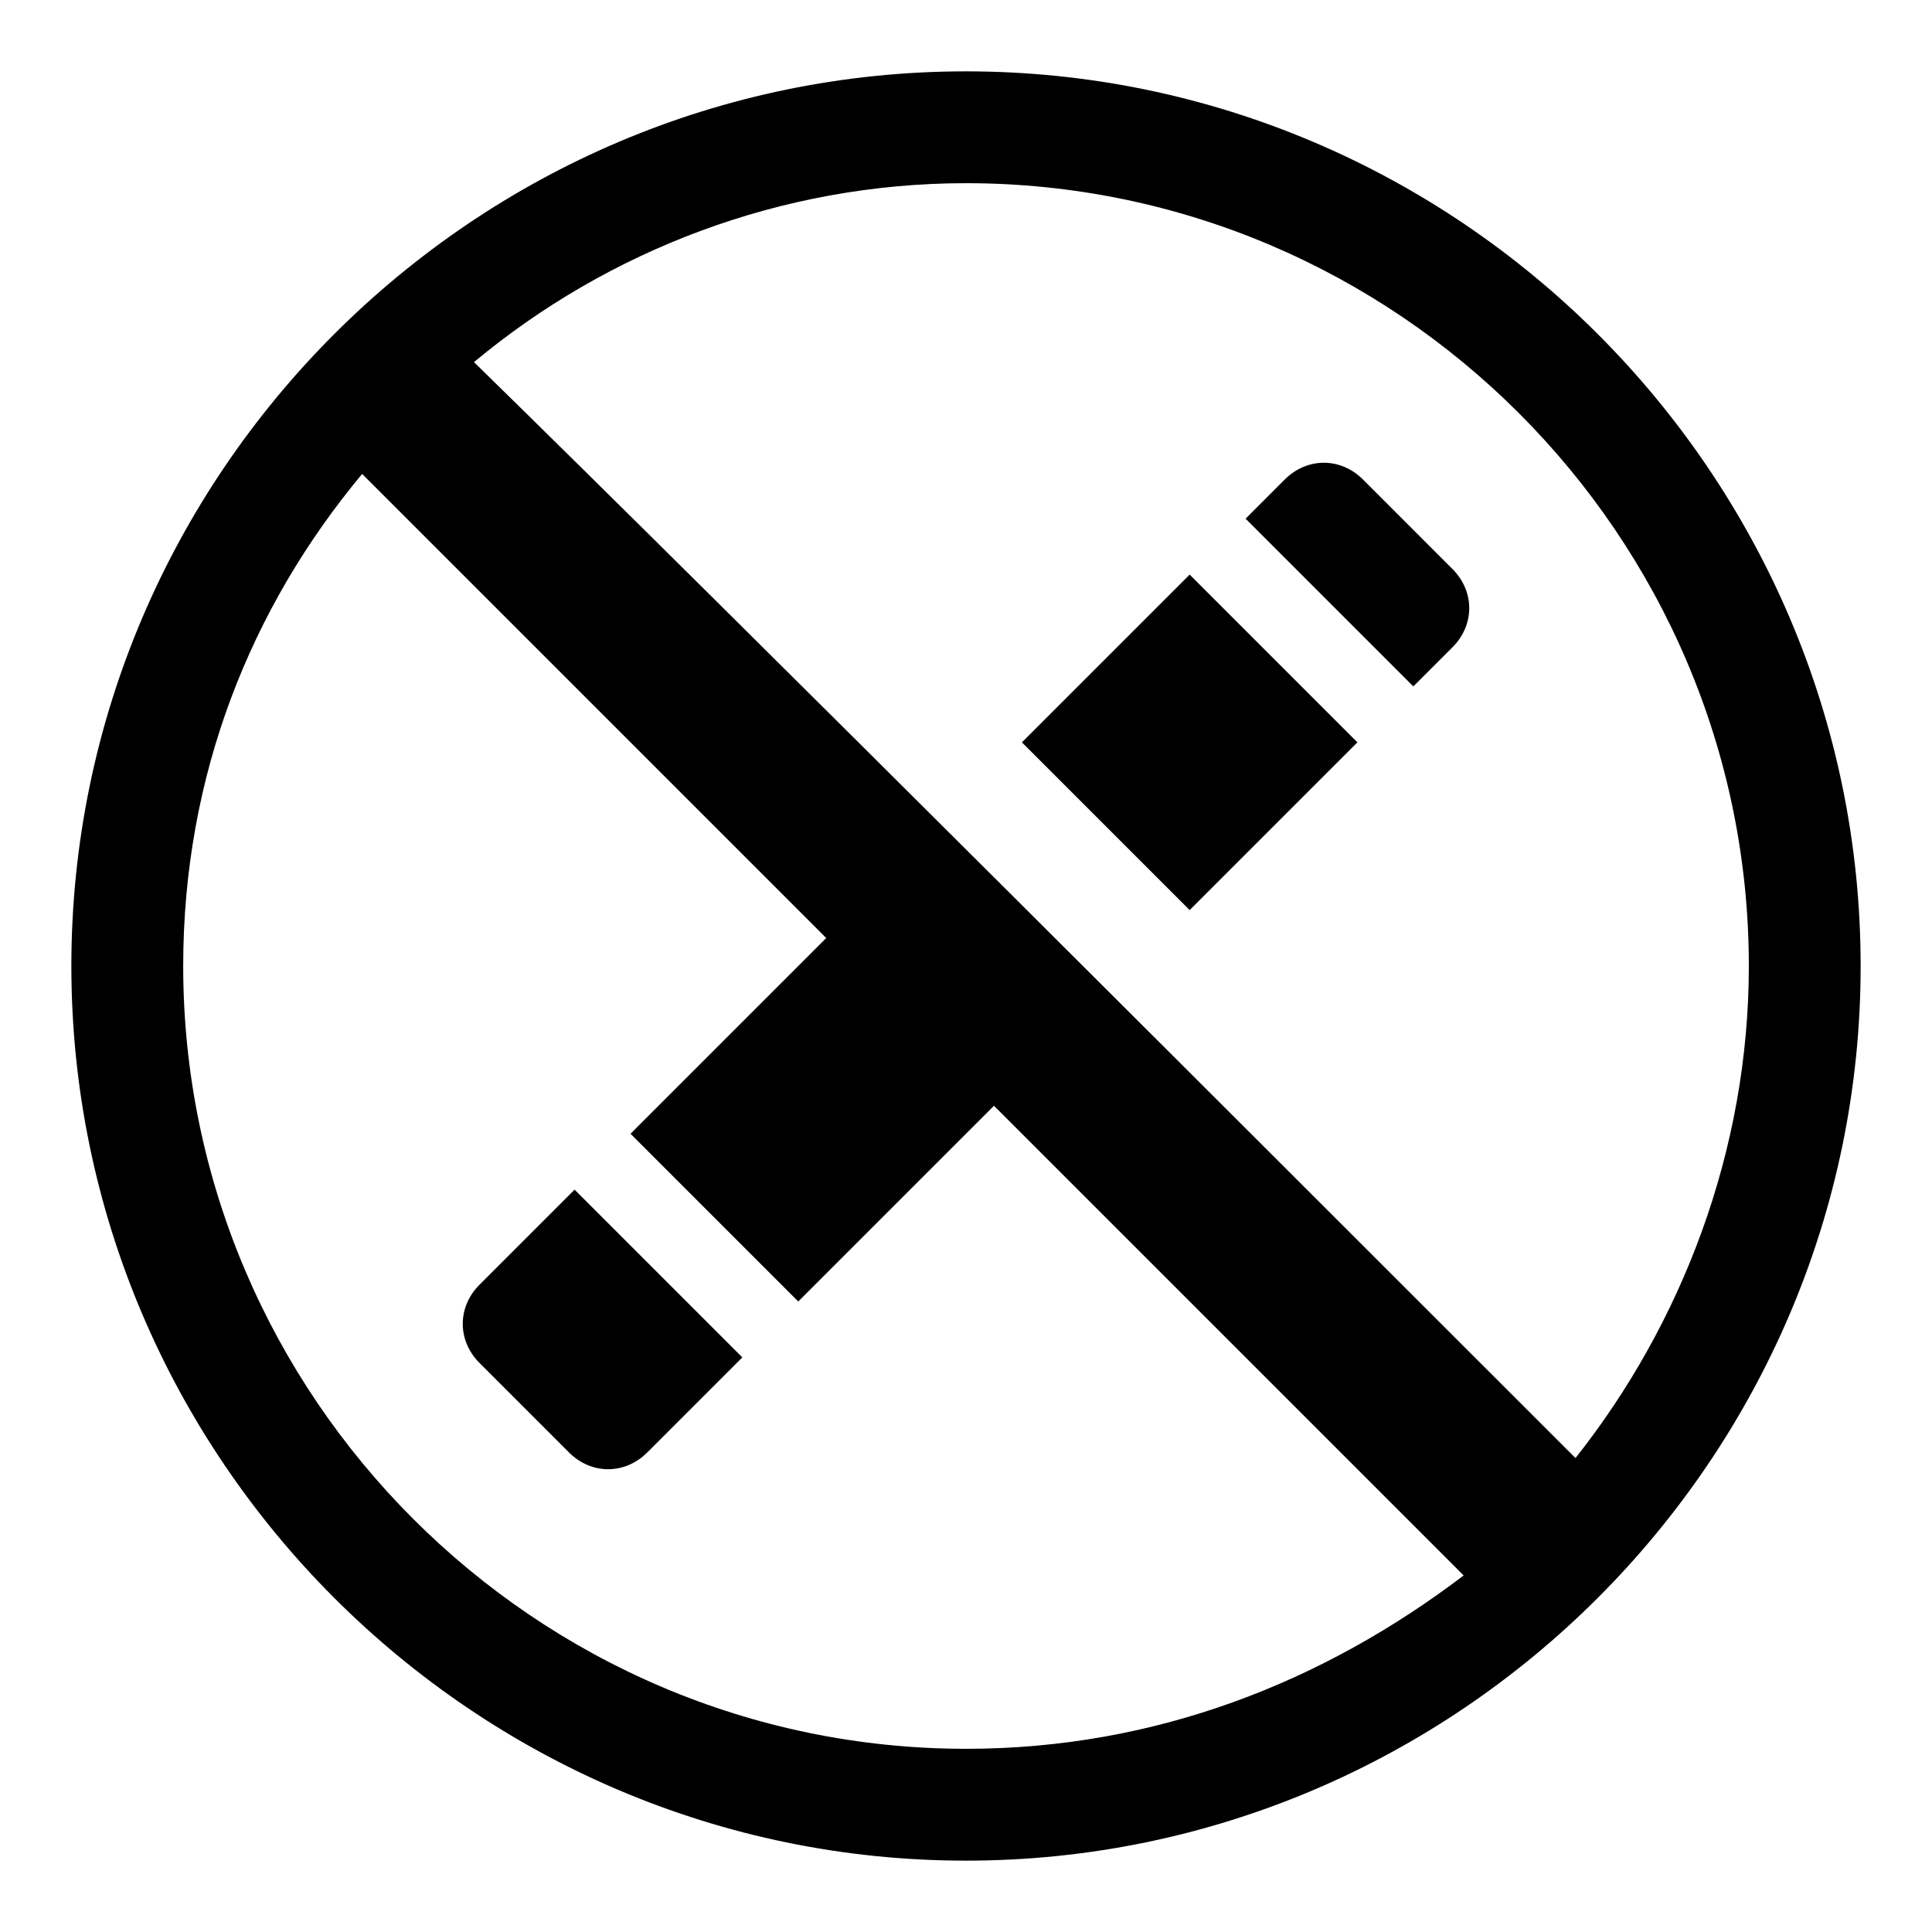
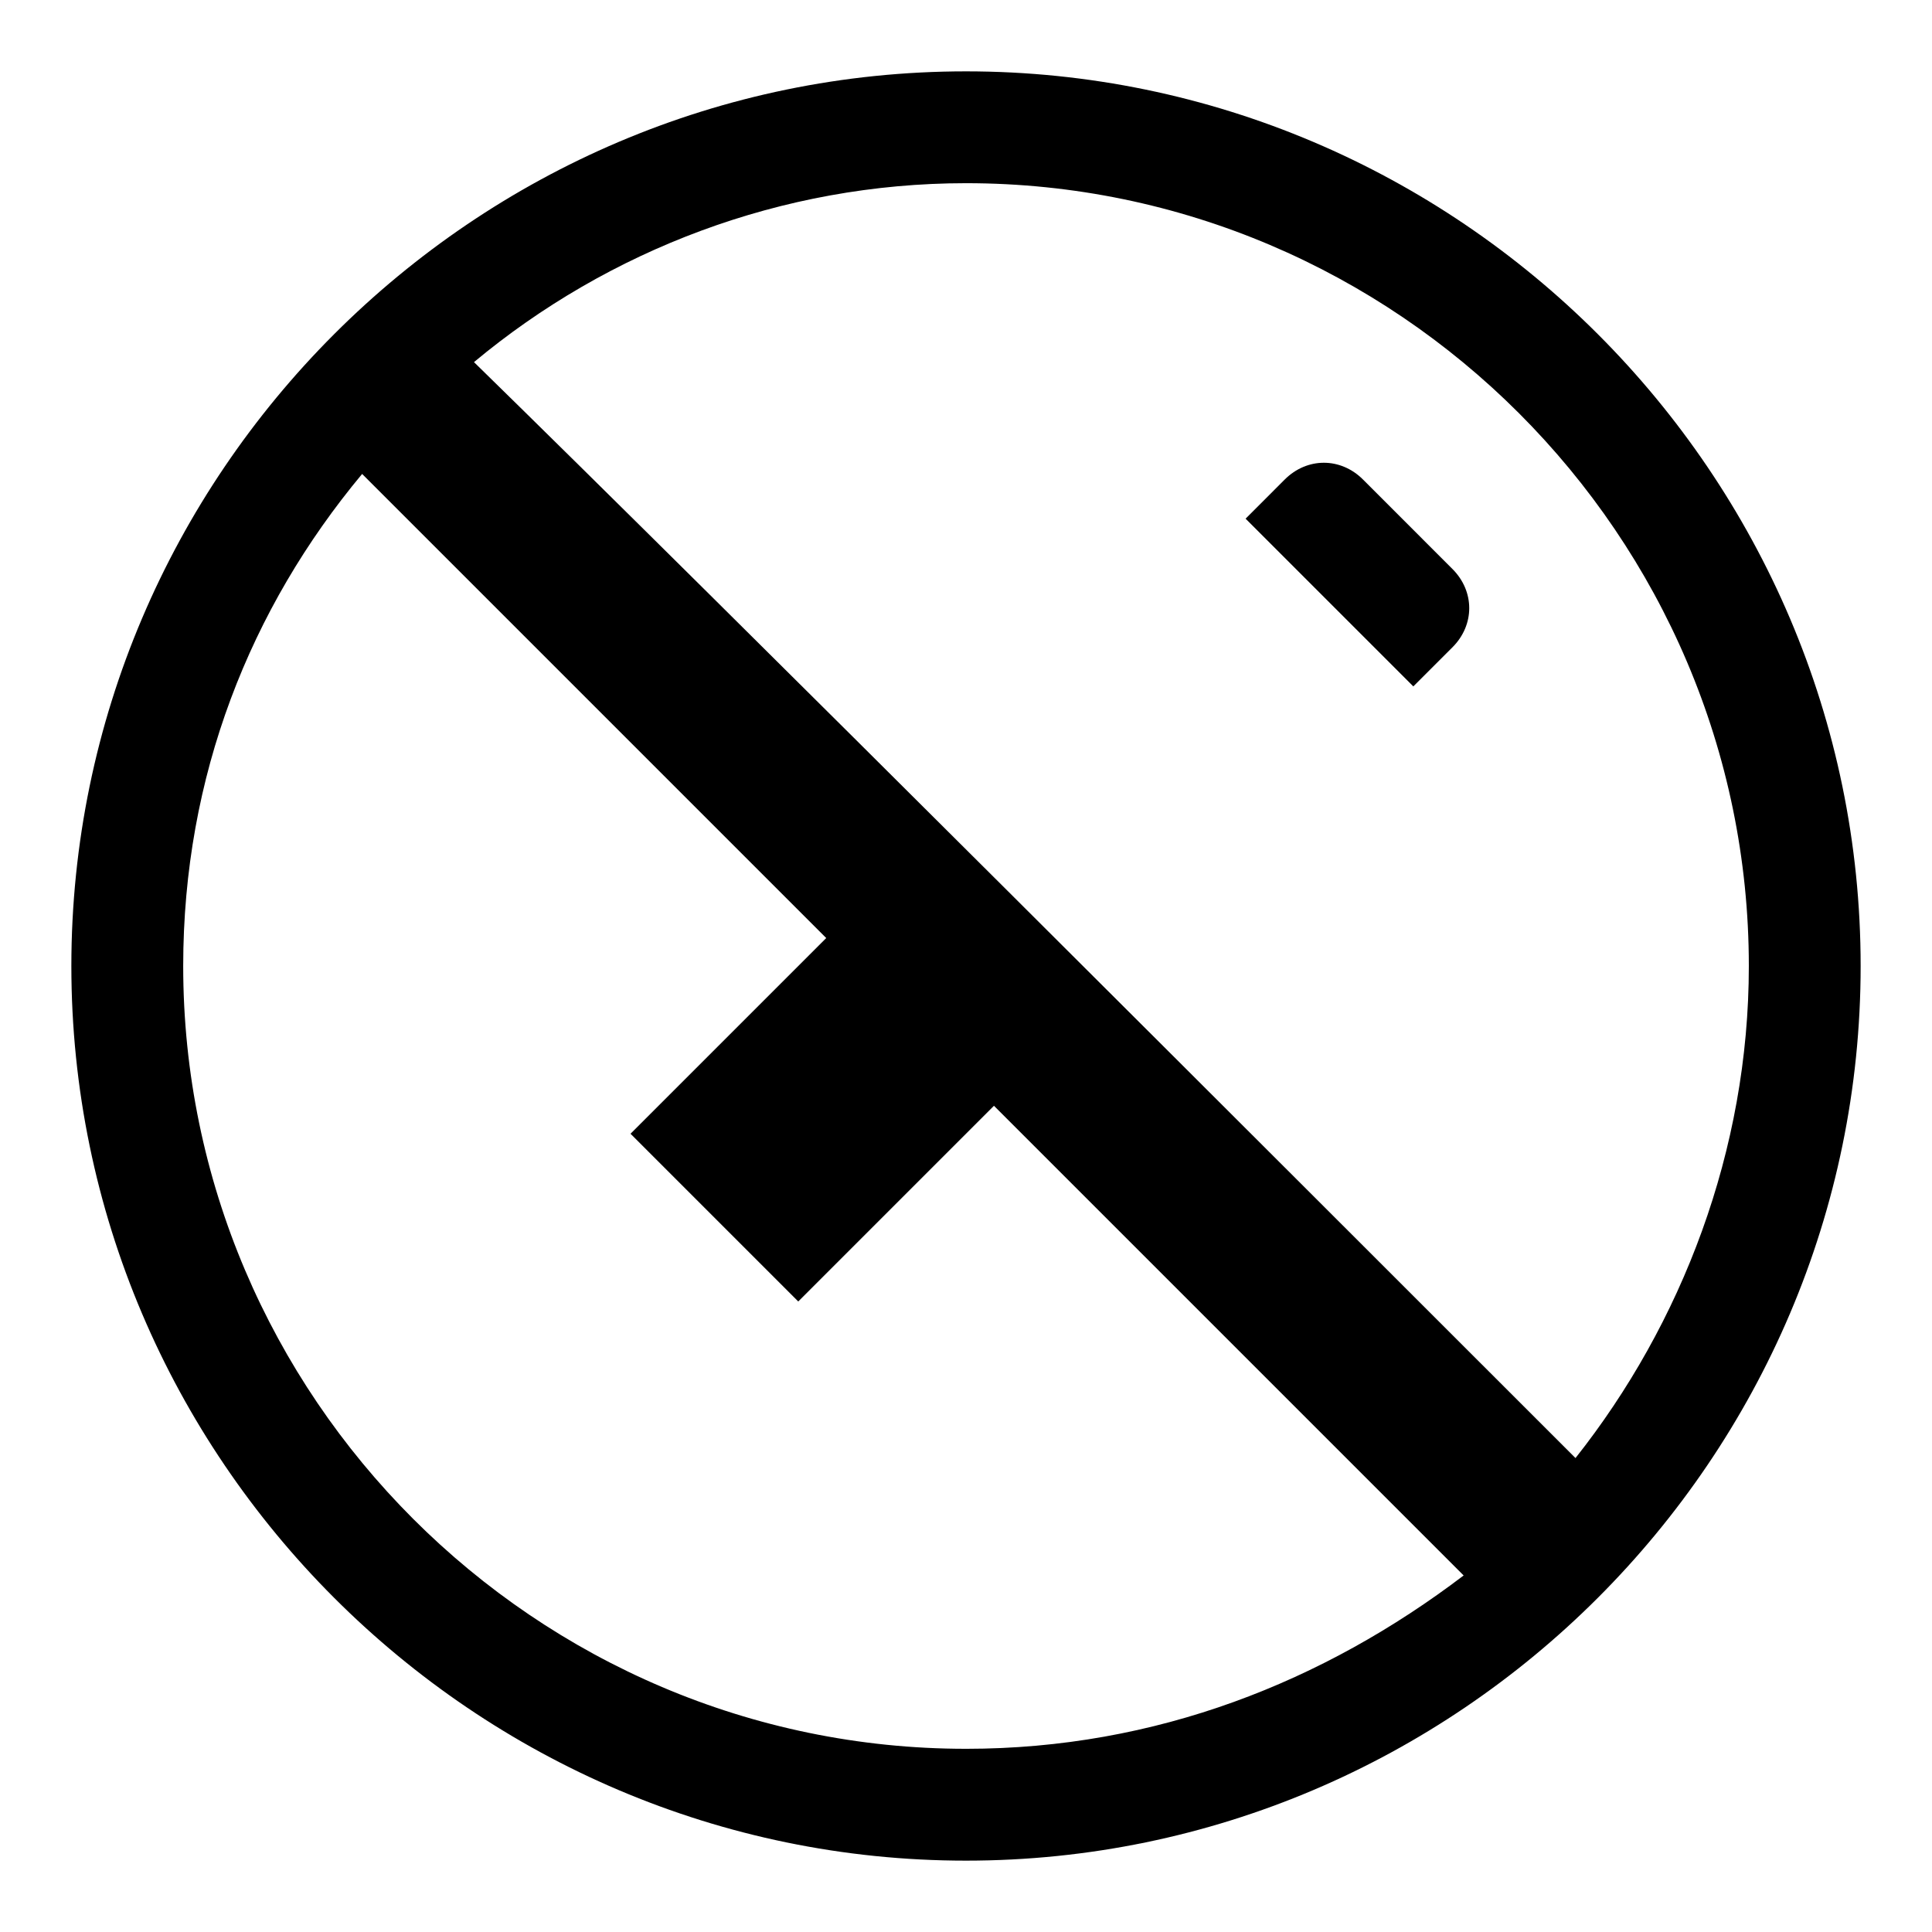
<svg xmlns="http://www.w3.org/2000/svg" fill="#000000" width="800px" height="800px" version="1.1" viewBox="144 144 512 512">
  <g>
    <path d="m400 162.91c-130.4 0-237.09 106.69-237.09 237.09s106.69 237.09 237.09 237.09c130.4 0 237.09-106.69 237.09-237.09 0.004-130.4-106.69-237.09-237.08-237.09zm0 444.54c-114.1 0-207.45-93.352-207.45-207.45 0-50.383 17.781-94.836 47.418-130.4l122.99 122.99-51.863 51.863 44.453 44.453 51.863-51.863 124.47 124.47c-37.043 28.156-81.496 45.938-131.88 45.938zm161.52-77.055c-77.055-77.051-226.71-226.71-291.91-290.43 35.562-29.637 81.496-47.418 130.4-47.418 114.1 0 207.45 93.352 207.45 207.45 0 48.902-17.781 94.836-45.934 130.4z" />
-     <path d="m505.21 271.08c-5.926-5.926-14.816-5.926-20.746 0l-10.371 10.375 44.453 44.453 10.371-10.371c5.926-5.926 5.926-14.816 0-20.746z" />
-     <path d="m414.82 340.73 44.453 44.453 44.453-44.453-44.453-44.453z" />
-     <path d="m271.08 484.46c-5.926 5.926-5.926 14.816 0 20.746l23.707 23.707c5.926 5.926 14.816 5.926 20.746 0l25.191-25.191-44.453-44.453z" />
+     <path d="m505.21 271.08c-5.926-5.926-14.816-5.926-20.746 0l-10.371 10.375 44.453 44.453 10.371-10.371c5.926-5.926 5.926-14.816 0-20.746" />
  </g>
</svg>